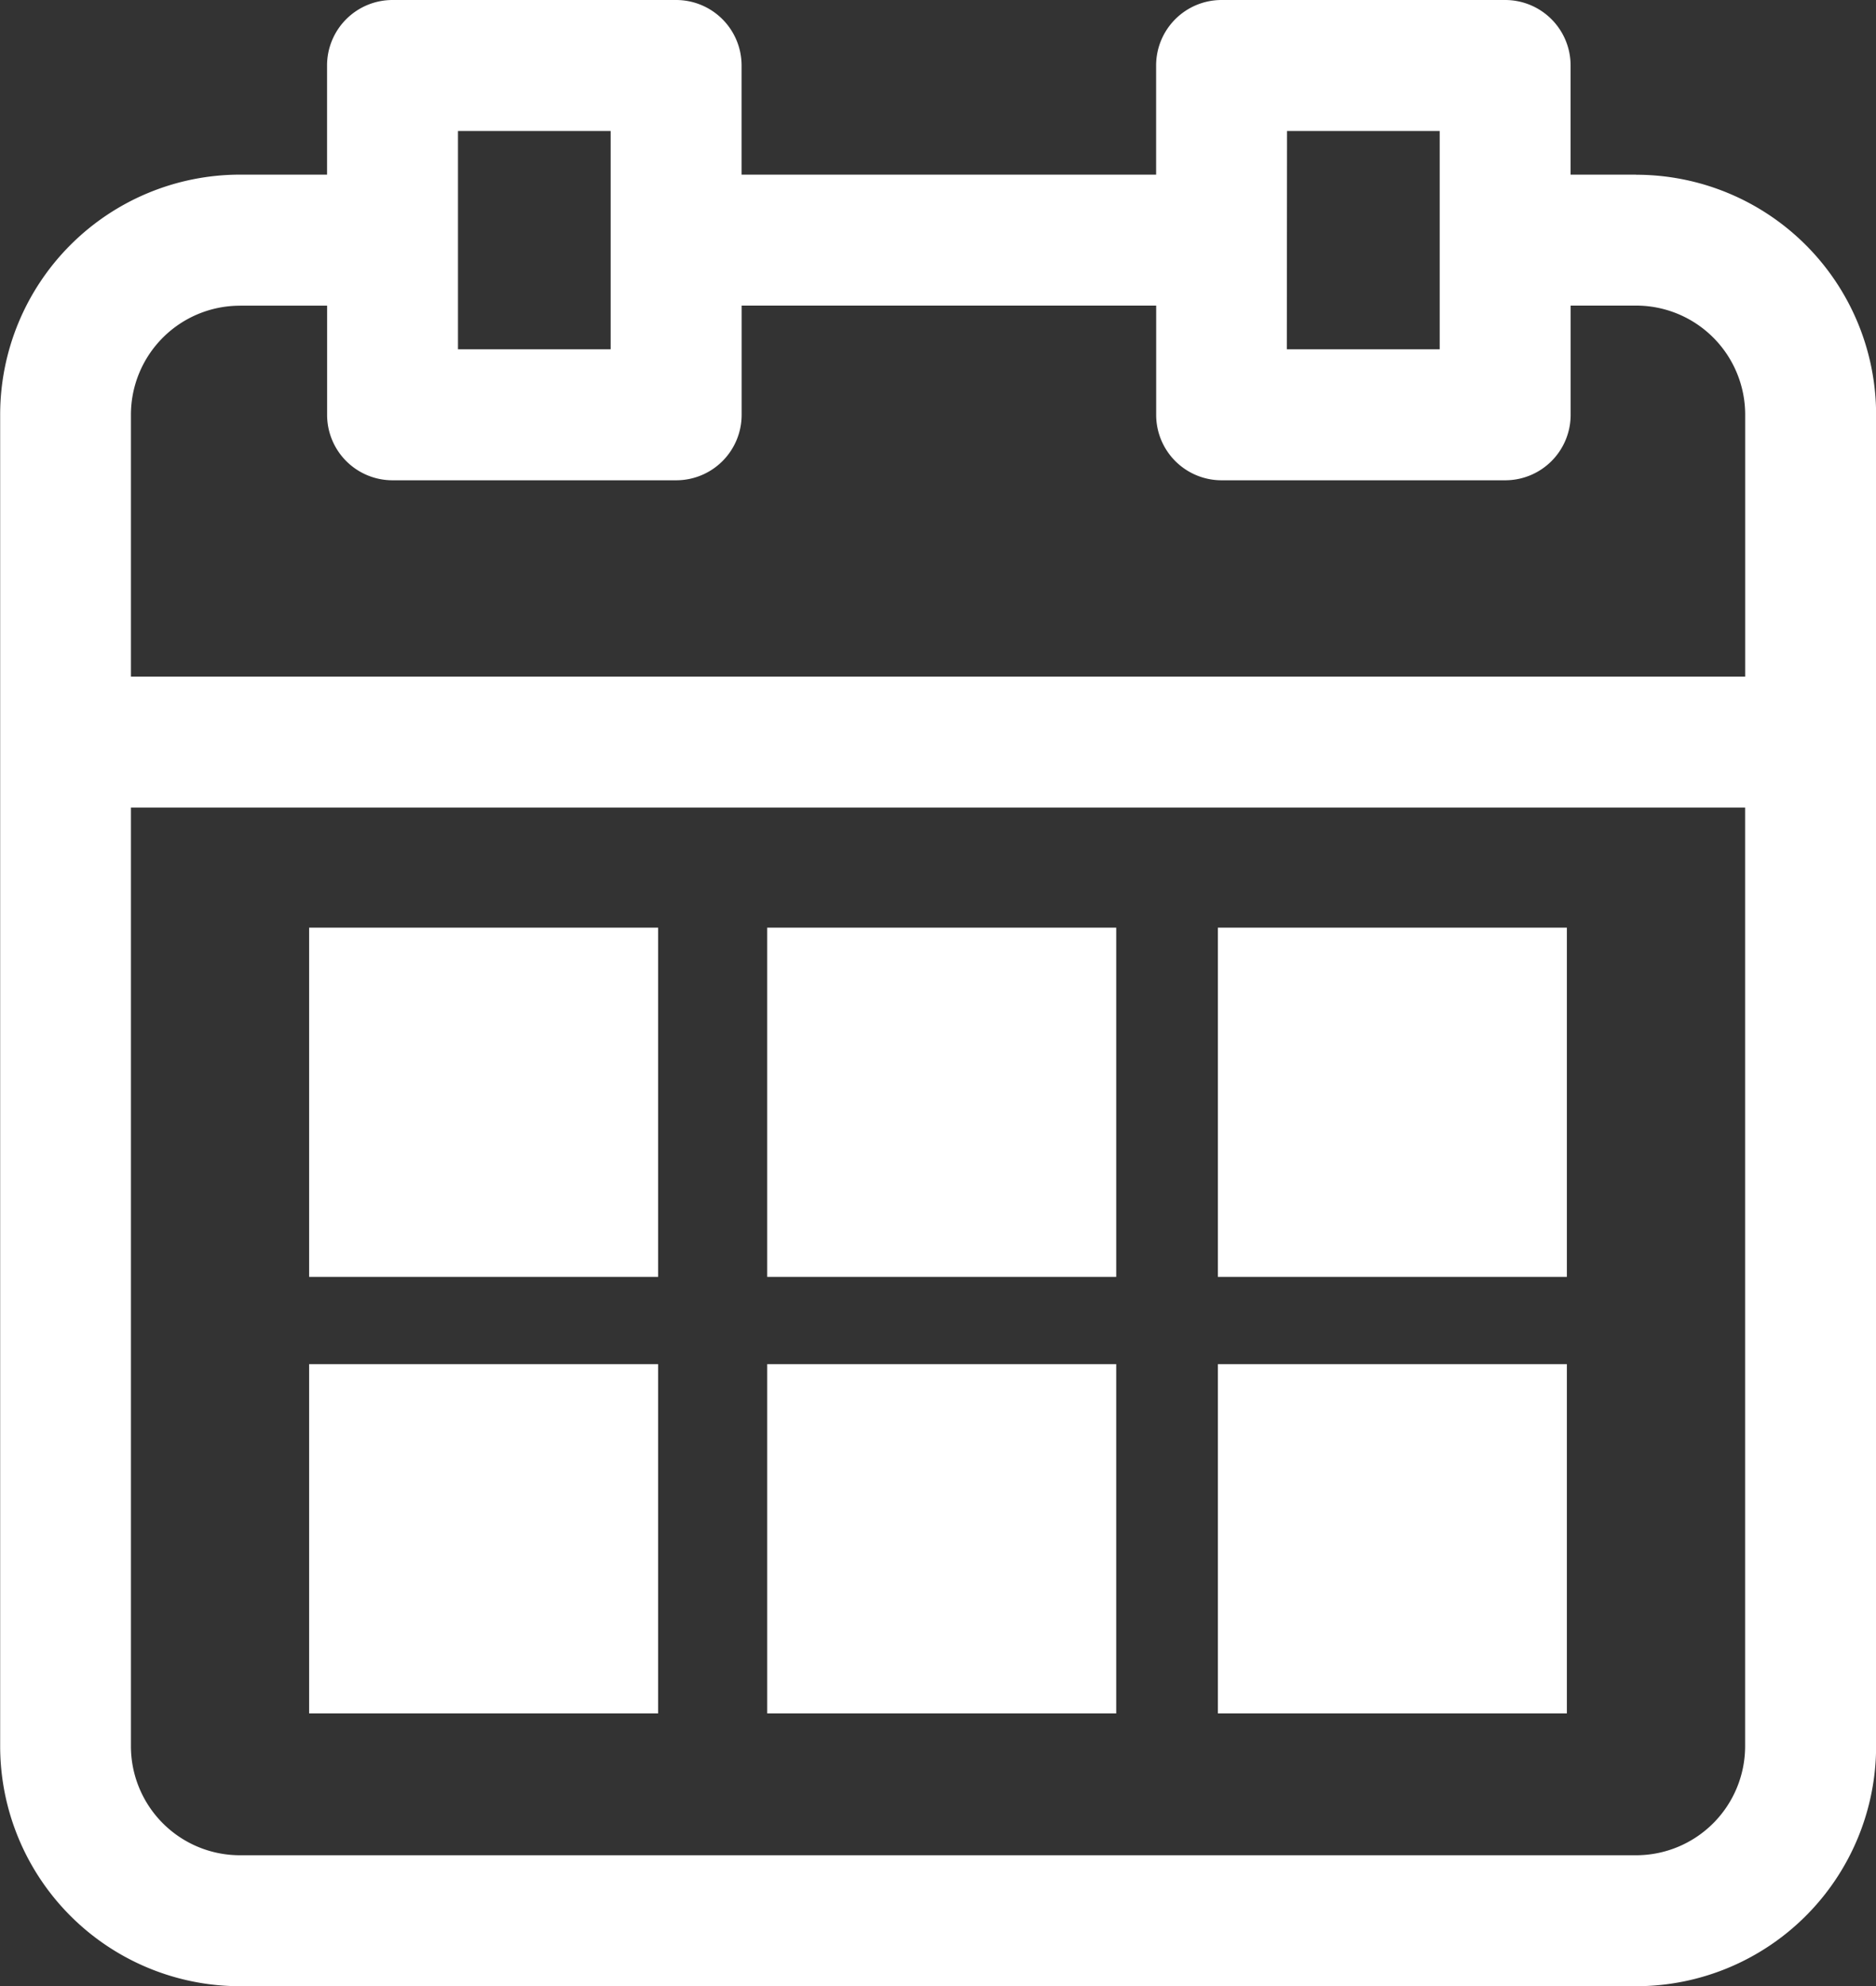
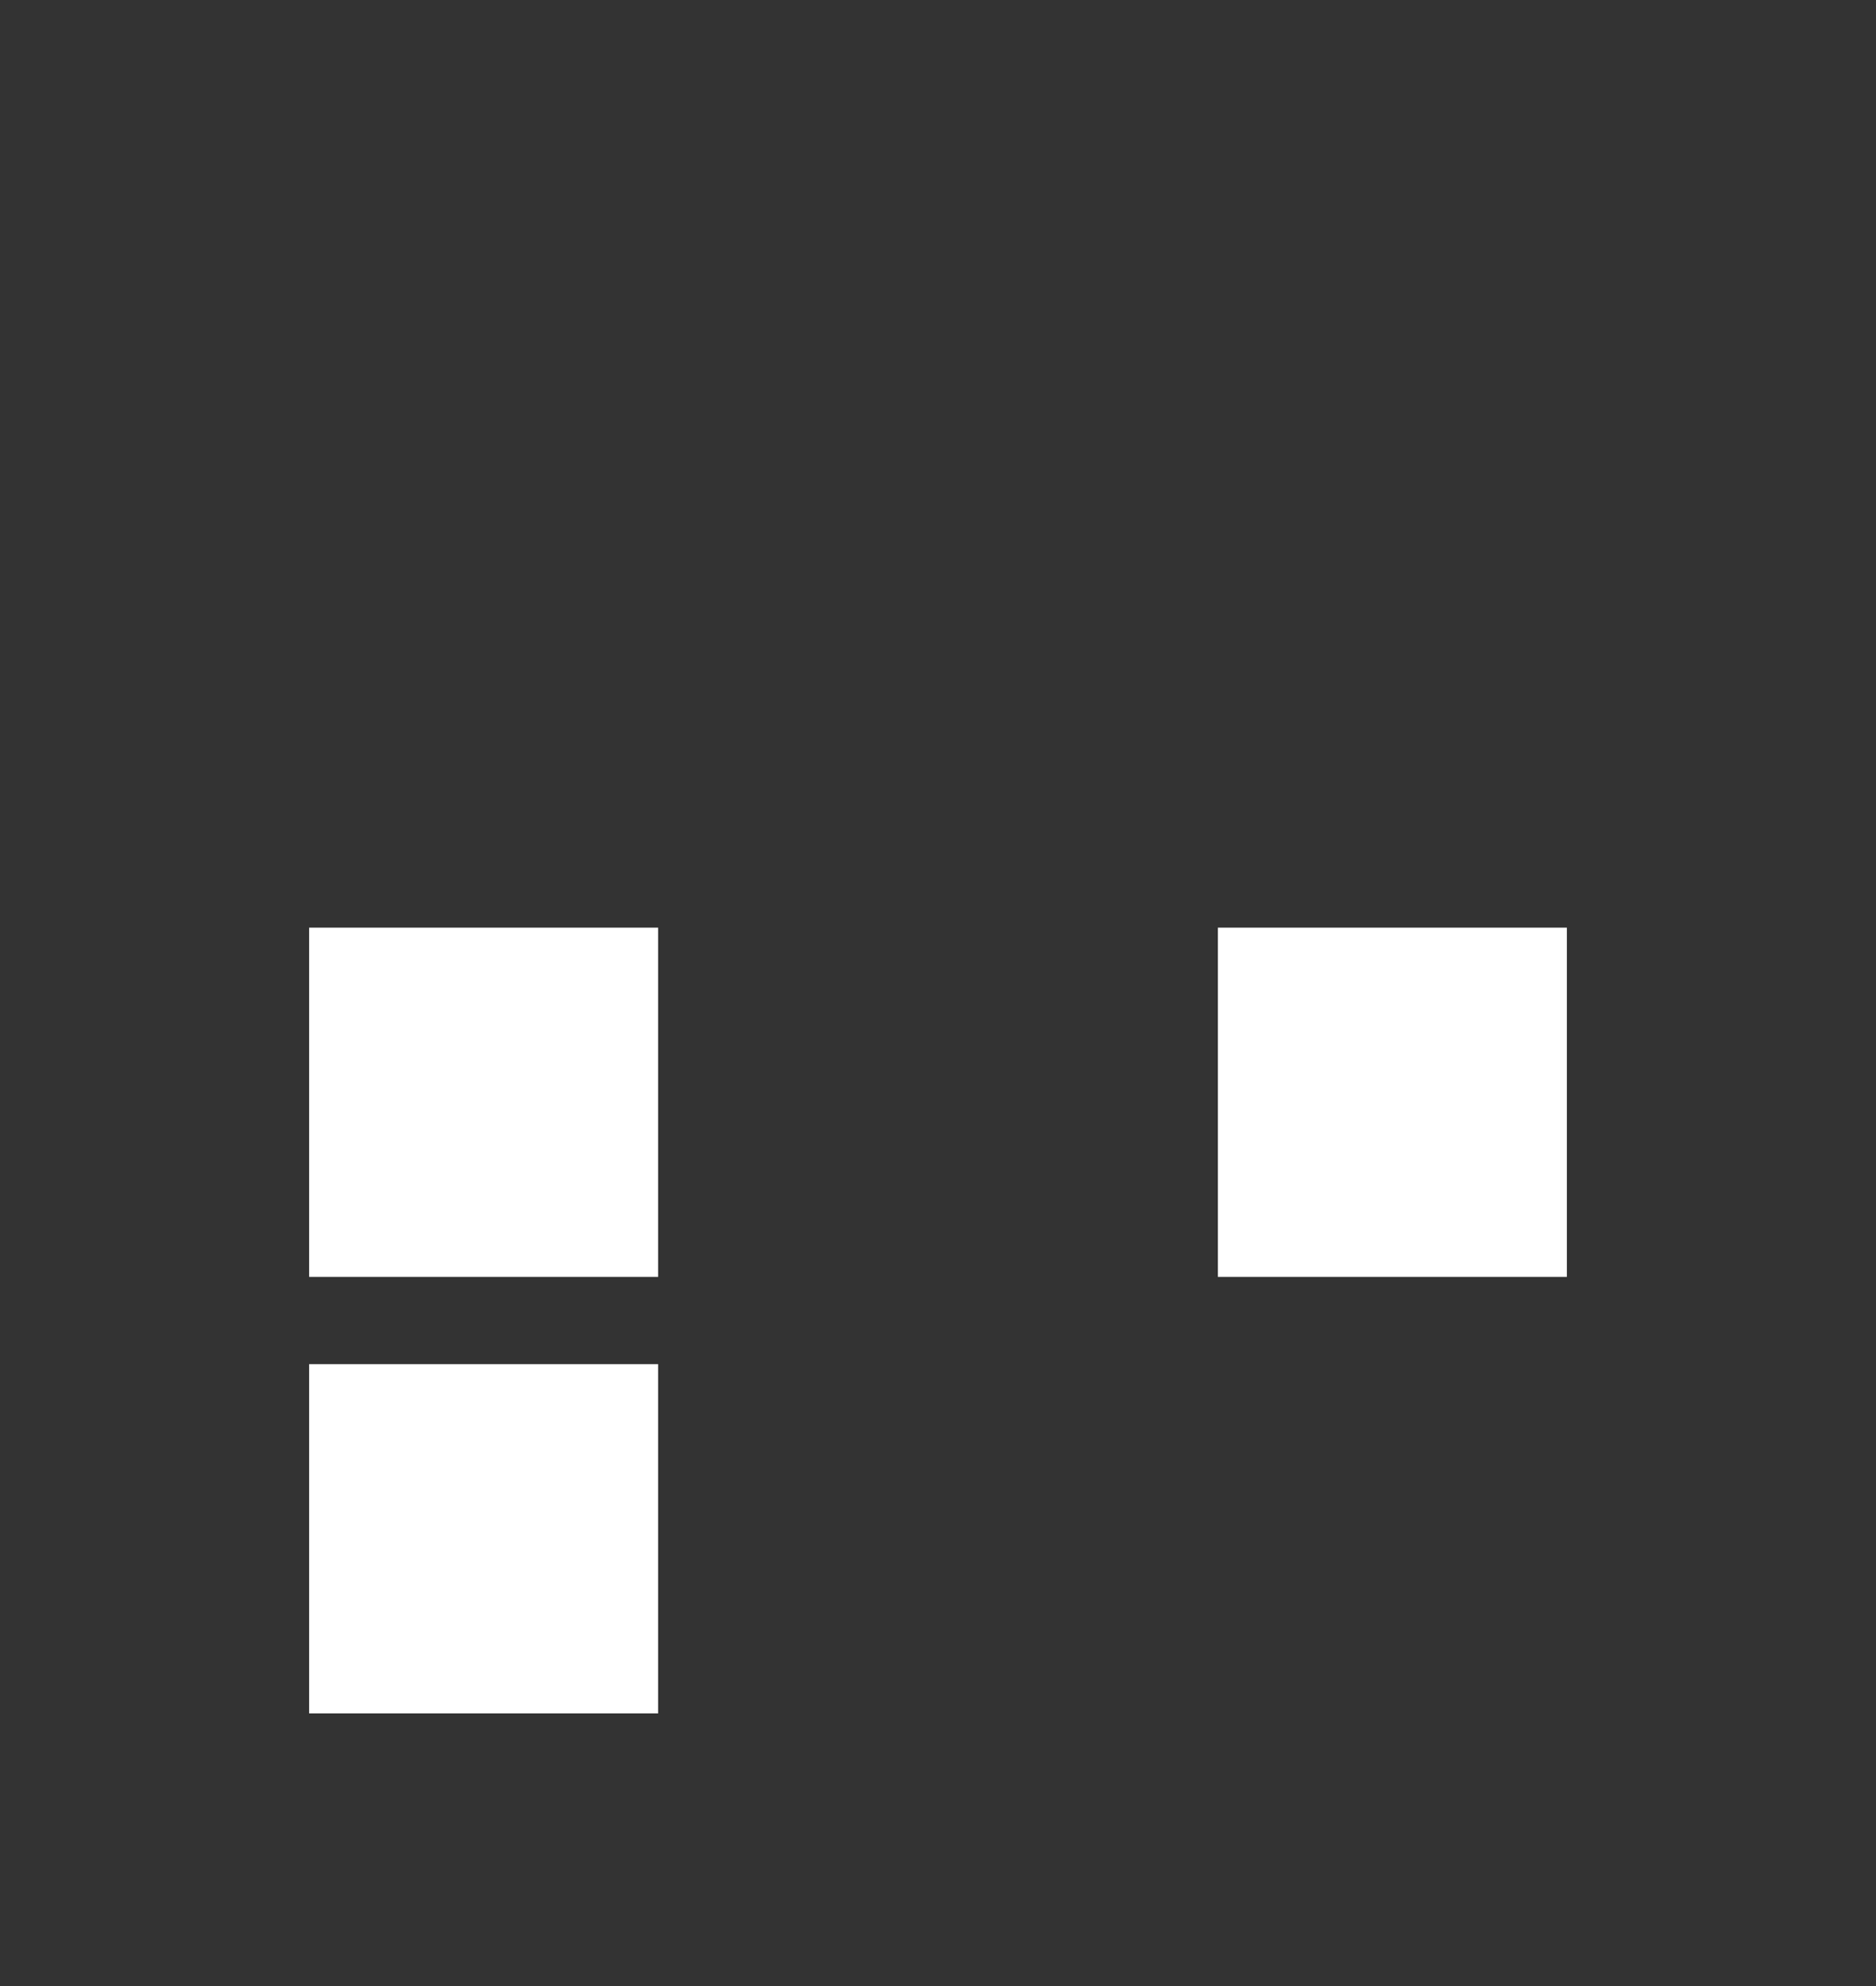
<svg xmlns="http://www.w3.org/2000/svg" width="34.847" height="36.872" viewBox="0 0 34.847 36.872">
  <rect x="0" y="0" width="34.847" height="36.872" fill="#333333" stroke="none" />
  <g id="Customer-delivery-date" transform="translate(-109.197 -25.199)">
-     <path id="Path_33428" data-name="Path 33428" d="M139.587,28.441h-1.216V26.415a1.215,1.215,0,0,0-1.215-1.216h-5.268a1.216,1.216,0,0,0-1.216,1.216v2.026h-7.7V26.415a1.216,1.216,0,0,0-1.216-1.216h-5.268a1.216,1.216,0,0,0-1.216,1.216v2.026h-1.621A4.457,4.457,0,0,0,109.2,32.9V57.614h0a4.457,4.457,0,0,0,4.457,4.457h25.932a4.457,4.457,0,0,0,4.457-4.457V32.9h0a4.457,4.457,0,0,0-4.457-4.457Zm-6.483-.81h2.836v4.052H133.1Zm-15.4,0h2.836v4.052h-2.836Zm-4.052,3.242h1.621V32.9h0a1.215,1.215,0,0,0,1.216,1.215h5.268a1.215,1.215,0,0,0,1.216-1.215V30.872h7.7V32.9a1.215,1.215,0,0,0,1.216,1.215h5.268a1.215,1.215,0,0,0,1.215-1.215V30.872h1.216a2.026,2.026,0,0,1,2.026,2.026V37.76H111.629V32.9a2.025,2.025,0,0,1,2.026-2.026ZM139.586,59.64H113.655a2.025,2.025,0,0,1-2.026-2.026V40.191h29.984V57.614a2.026,2.026,0,0,1-2.026,2.026Z" transform="translate(0)" fill="#fff" />
    <path id="Path_33429" data-name="Path 33429" d="M188.55,263.2h6.483v6.483H188.55Z" transform="translate(-73.611 -220.78)" fill="#fff" />
-     <path id="Path_33430" data-name="Path 33430" d="M306.15,263.2h6.483v6.483H306.15Z" transform="translate(-182.702 -220.78)" fill="#fff" />
    <path id="Path_33431" data-name="Path 33431" d="M421.85,263.2h6.483v6.483H421.85Z" transform="translate(-290.031 -220.78)" fill="#fff" />
    <path id="Path_33432" data-name="Path 33432" d="M188.55,375.2h6.483v6.483H188.55Z" transform="translate(-73.611 -324.677)" fill="#fff" />
-     <path id="Path_33433" data-name="Path 33433" d="M306.15,375.2h6.483v6.483H306.15Z" transform="translate(-182.702 -324.677)" fill="#fff" />
-     <path id="Path_33434" data-name="Path 33434" d="M421.85,375.2h6.483v6.483H421.85Z" transform="translate(-290.031 -324.677)" fill="#fff" />
  </g>
</svg>